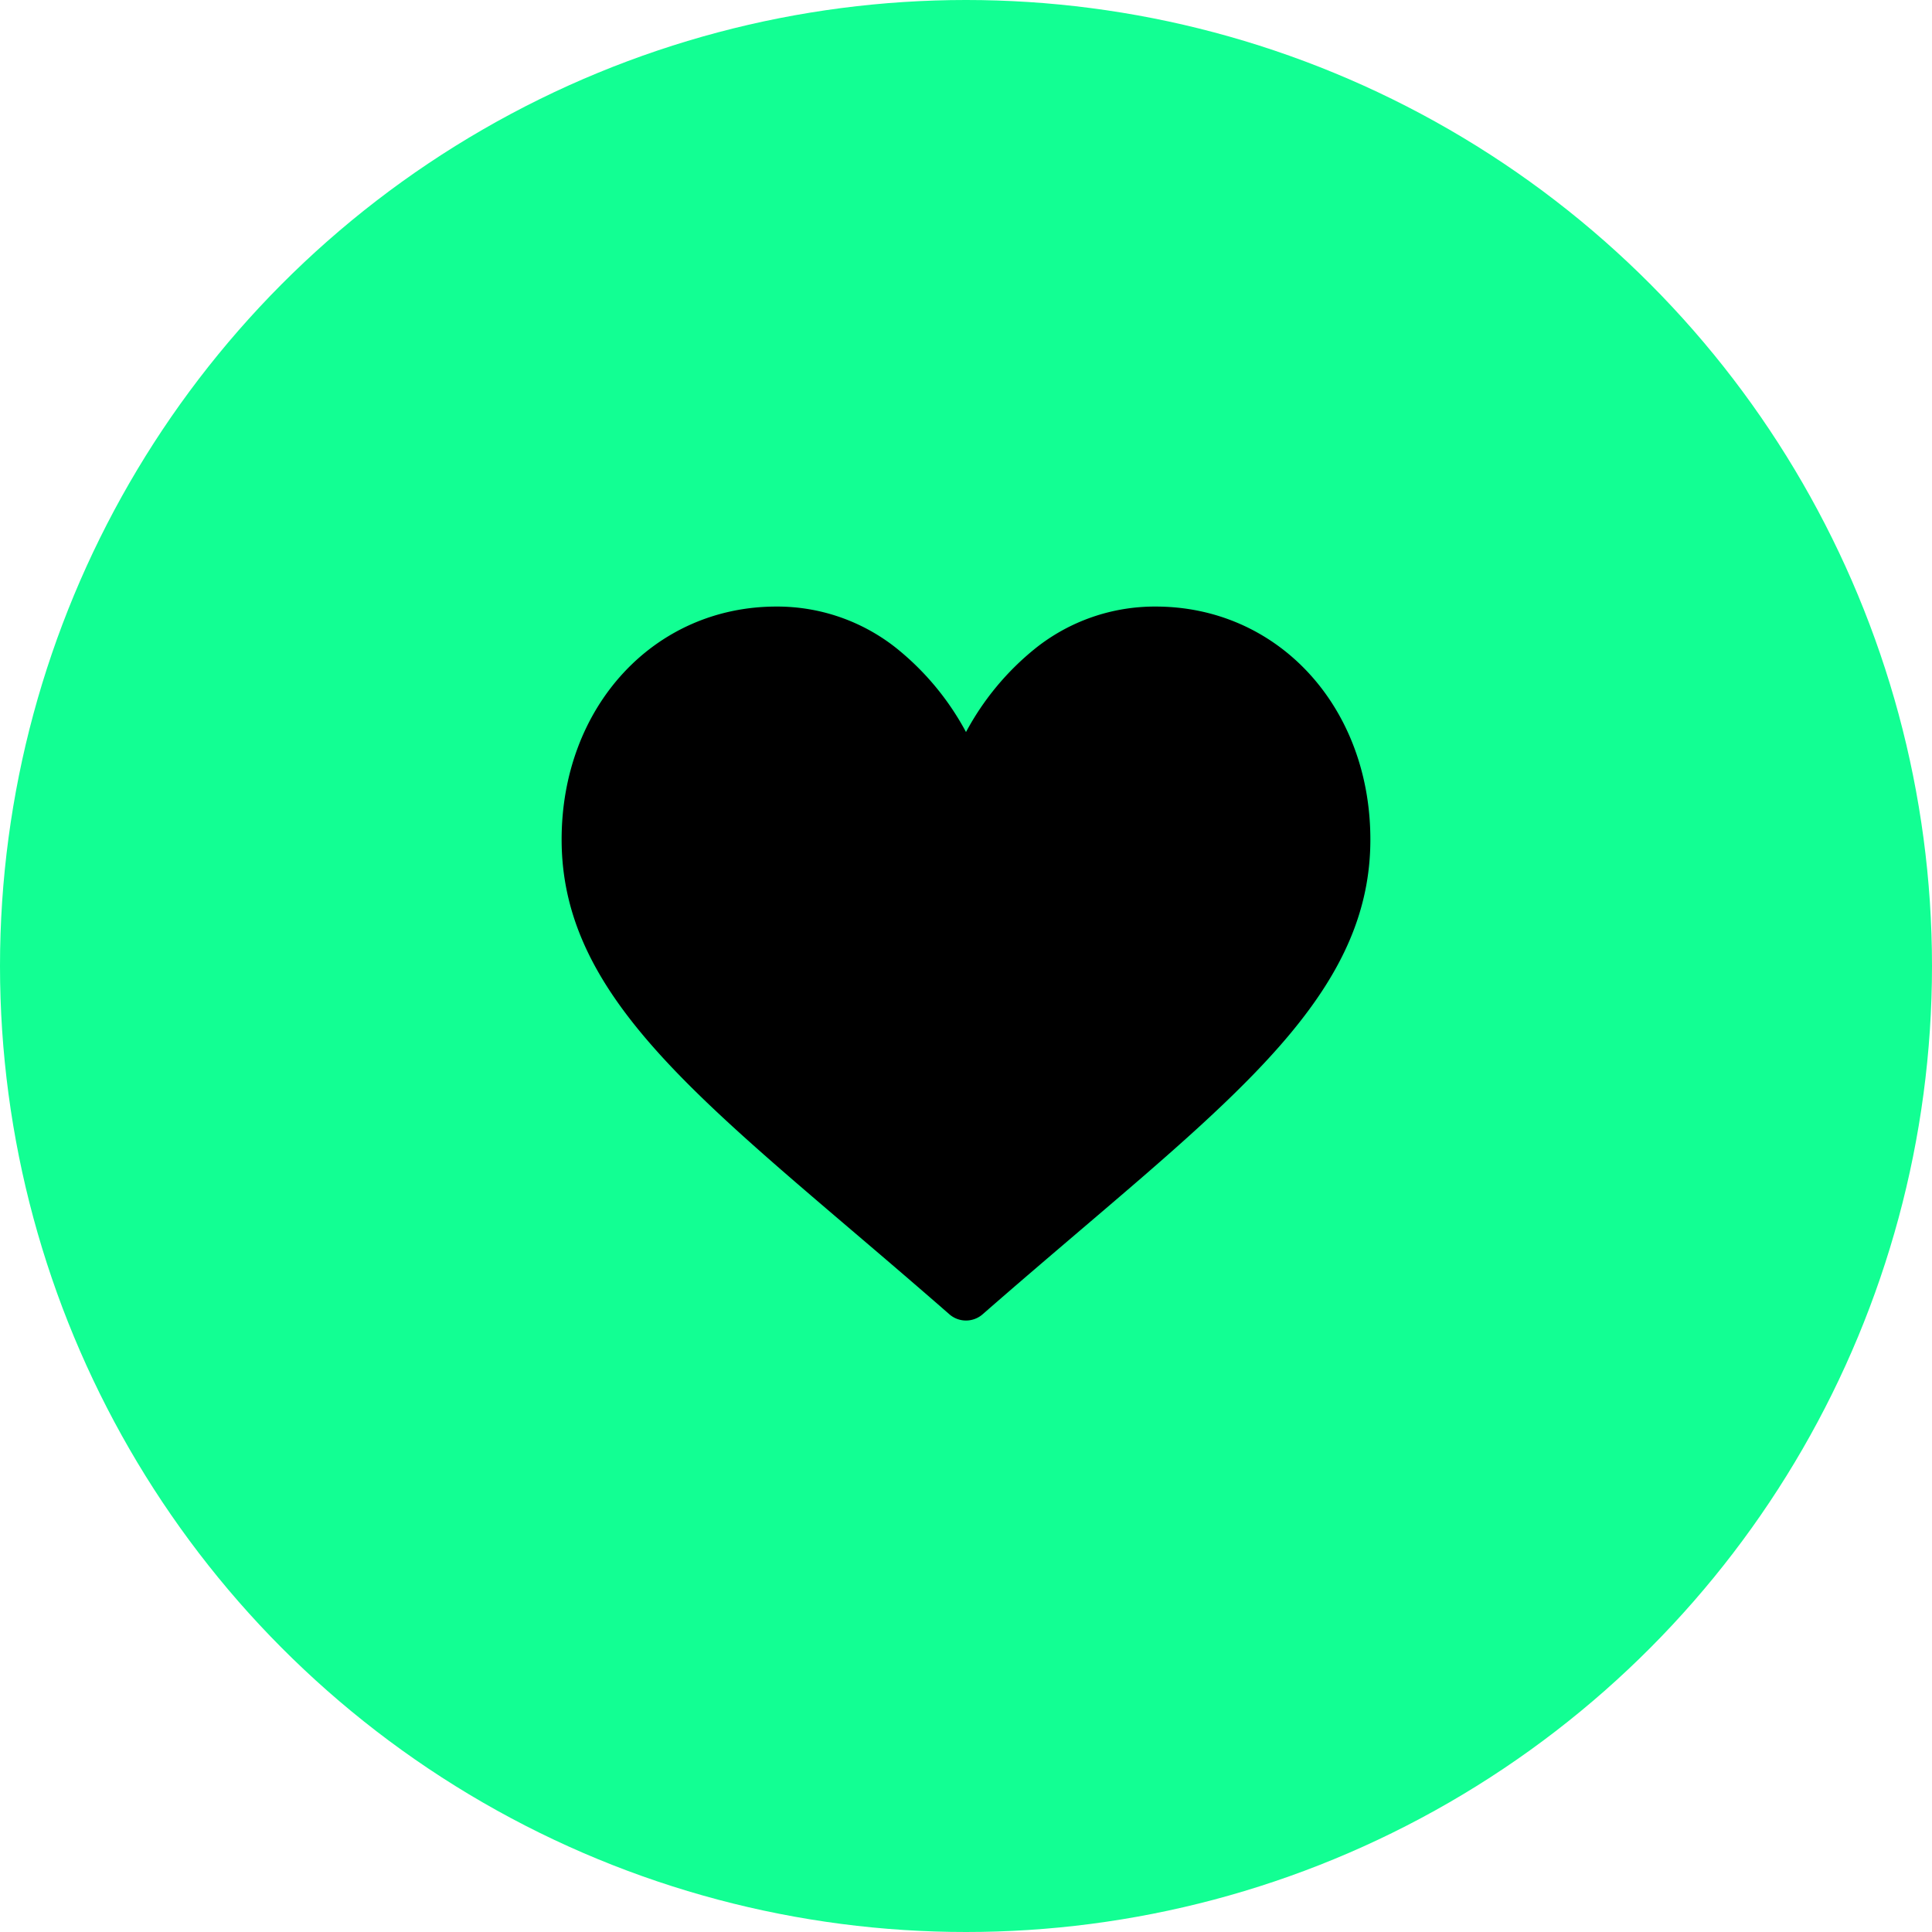
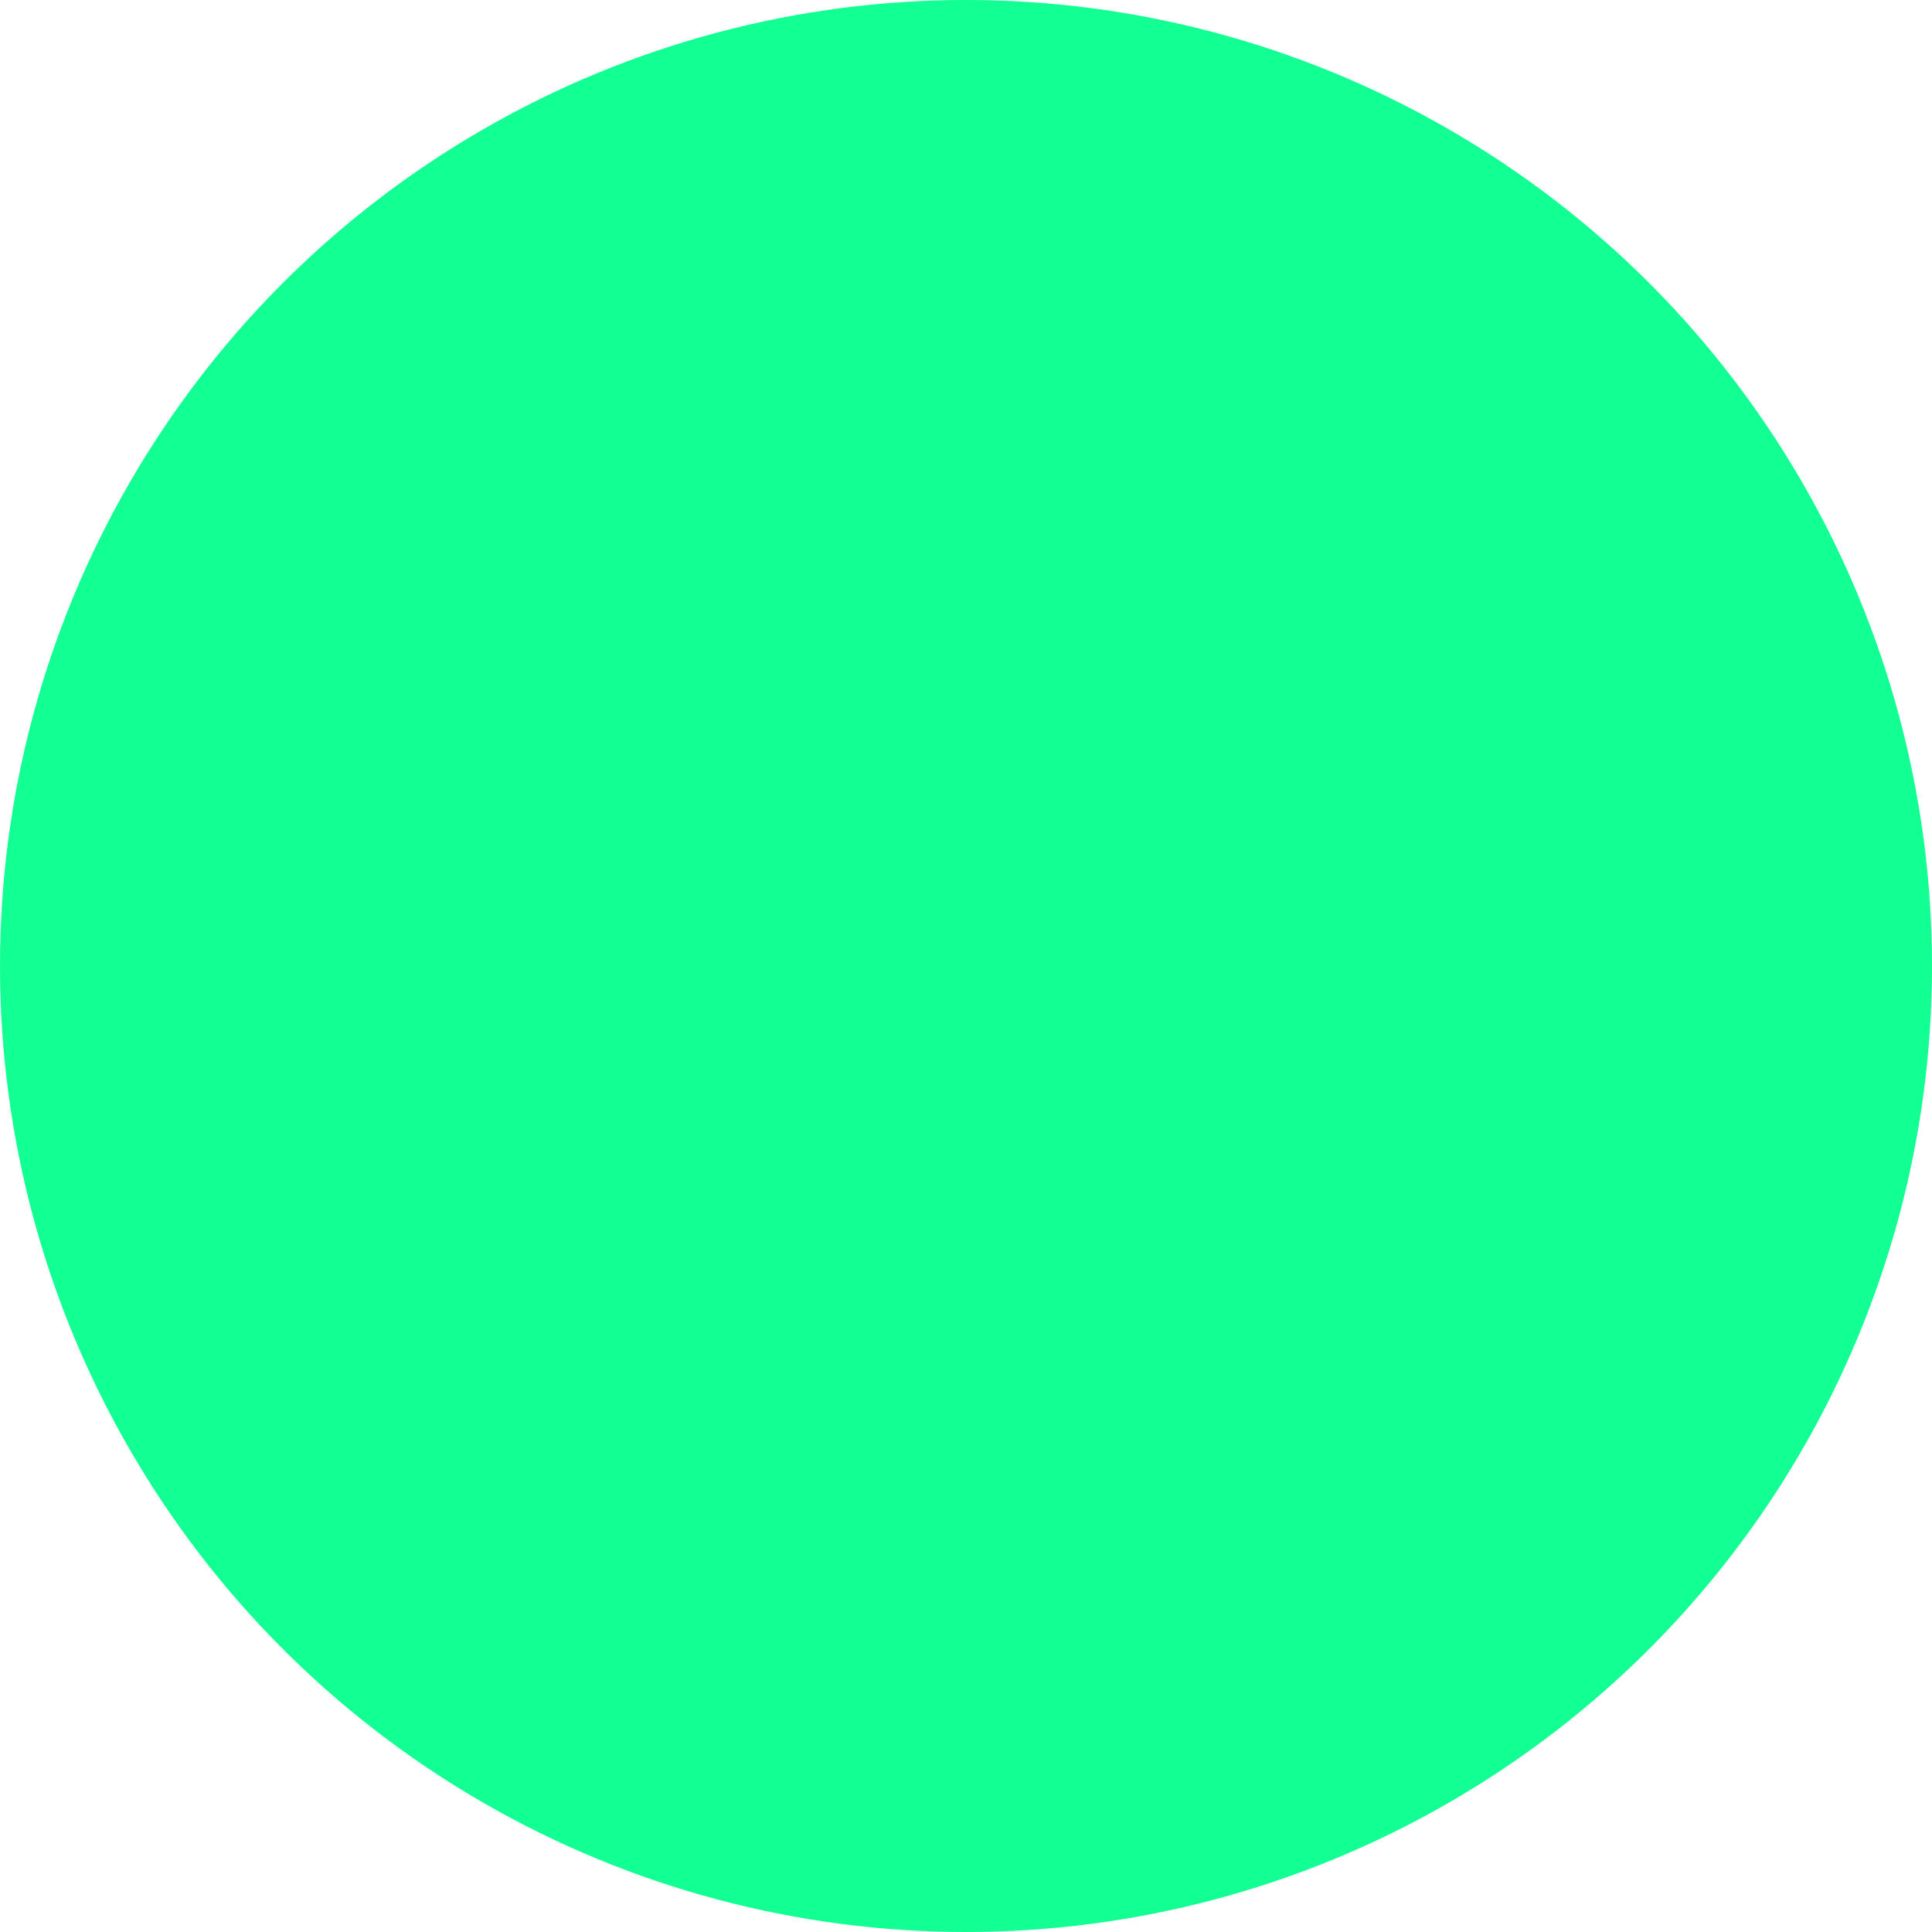
<svg xmlns="http://www.w3.org/2000/svg" width="172" height="172" viewBox="0 0 172 172">
  <defs>
    <style>.a{fill:#12ff93;mix-blend-mode:multiply;isolation:isolate;}</style>
  </defs>
  <g transform="translate(-874 -1297)">
    <circle class="a" cx="86" cy="86" r="86" transform="translate(874 1297)" />
    <g transform="translate(924 1321)">
      <g transform="translate(0 30)">
-         <path d="M52.875,30a17.046,17.046,0,0,0-10.646,3.68A24.251,24.251,0,0,0,36,41.171a24.25,24.25,0,0,0-6.229-7.491A17.046,17.046,0,0,0,19.125,30C8.222,30,0,38.918,0,50.744,0,63.52,10.258,72.262,25.786,85.495c2.637,2.247,5.626,4.795,8.733,7.511a2.251,2.251,0,0,0,2.962,0c3.107-2.717,6.1-5.264,8.734-7.513C61.742,72.262,72,63.52,72,50.744,72,38.918,63.777,30,52.875,30Z" transform="translate(0 -30)" />
-       </g>
+         </g>
    </g>
  </g>
</svg>